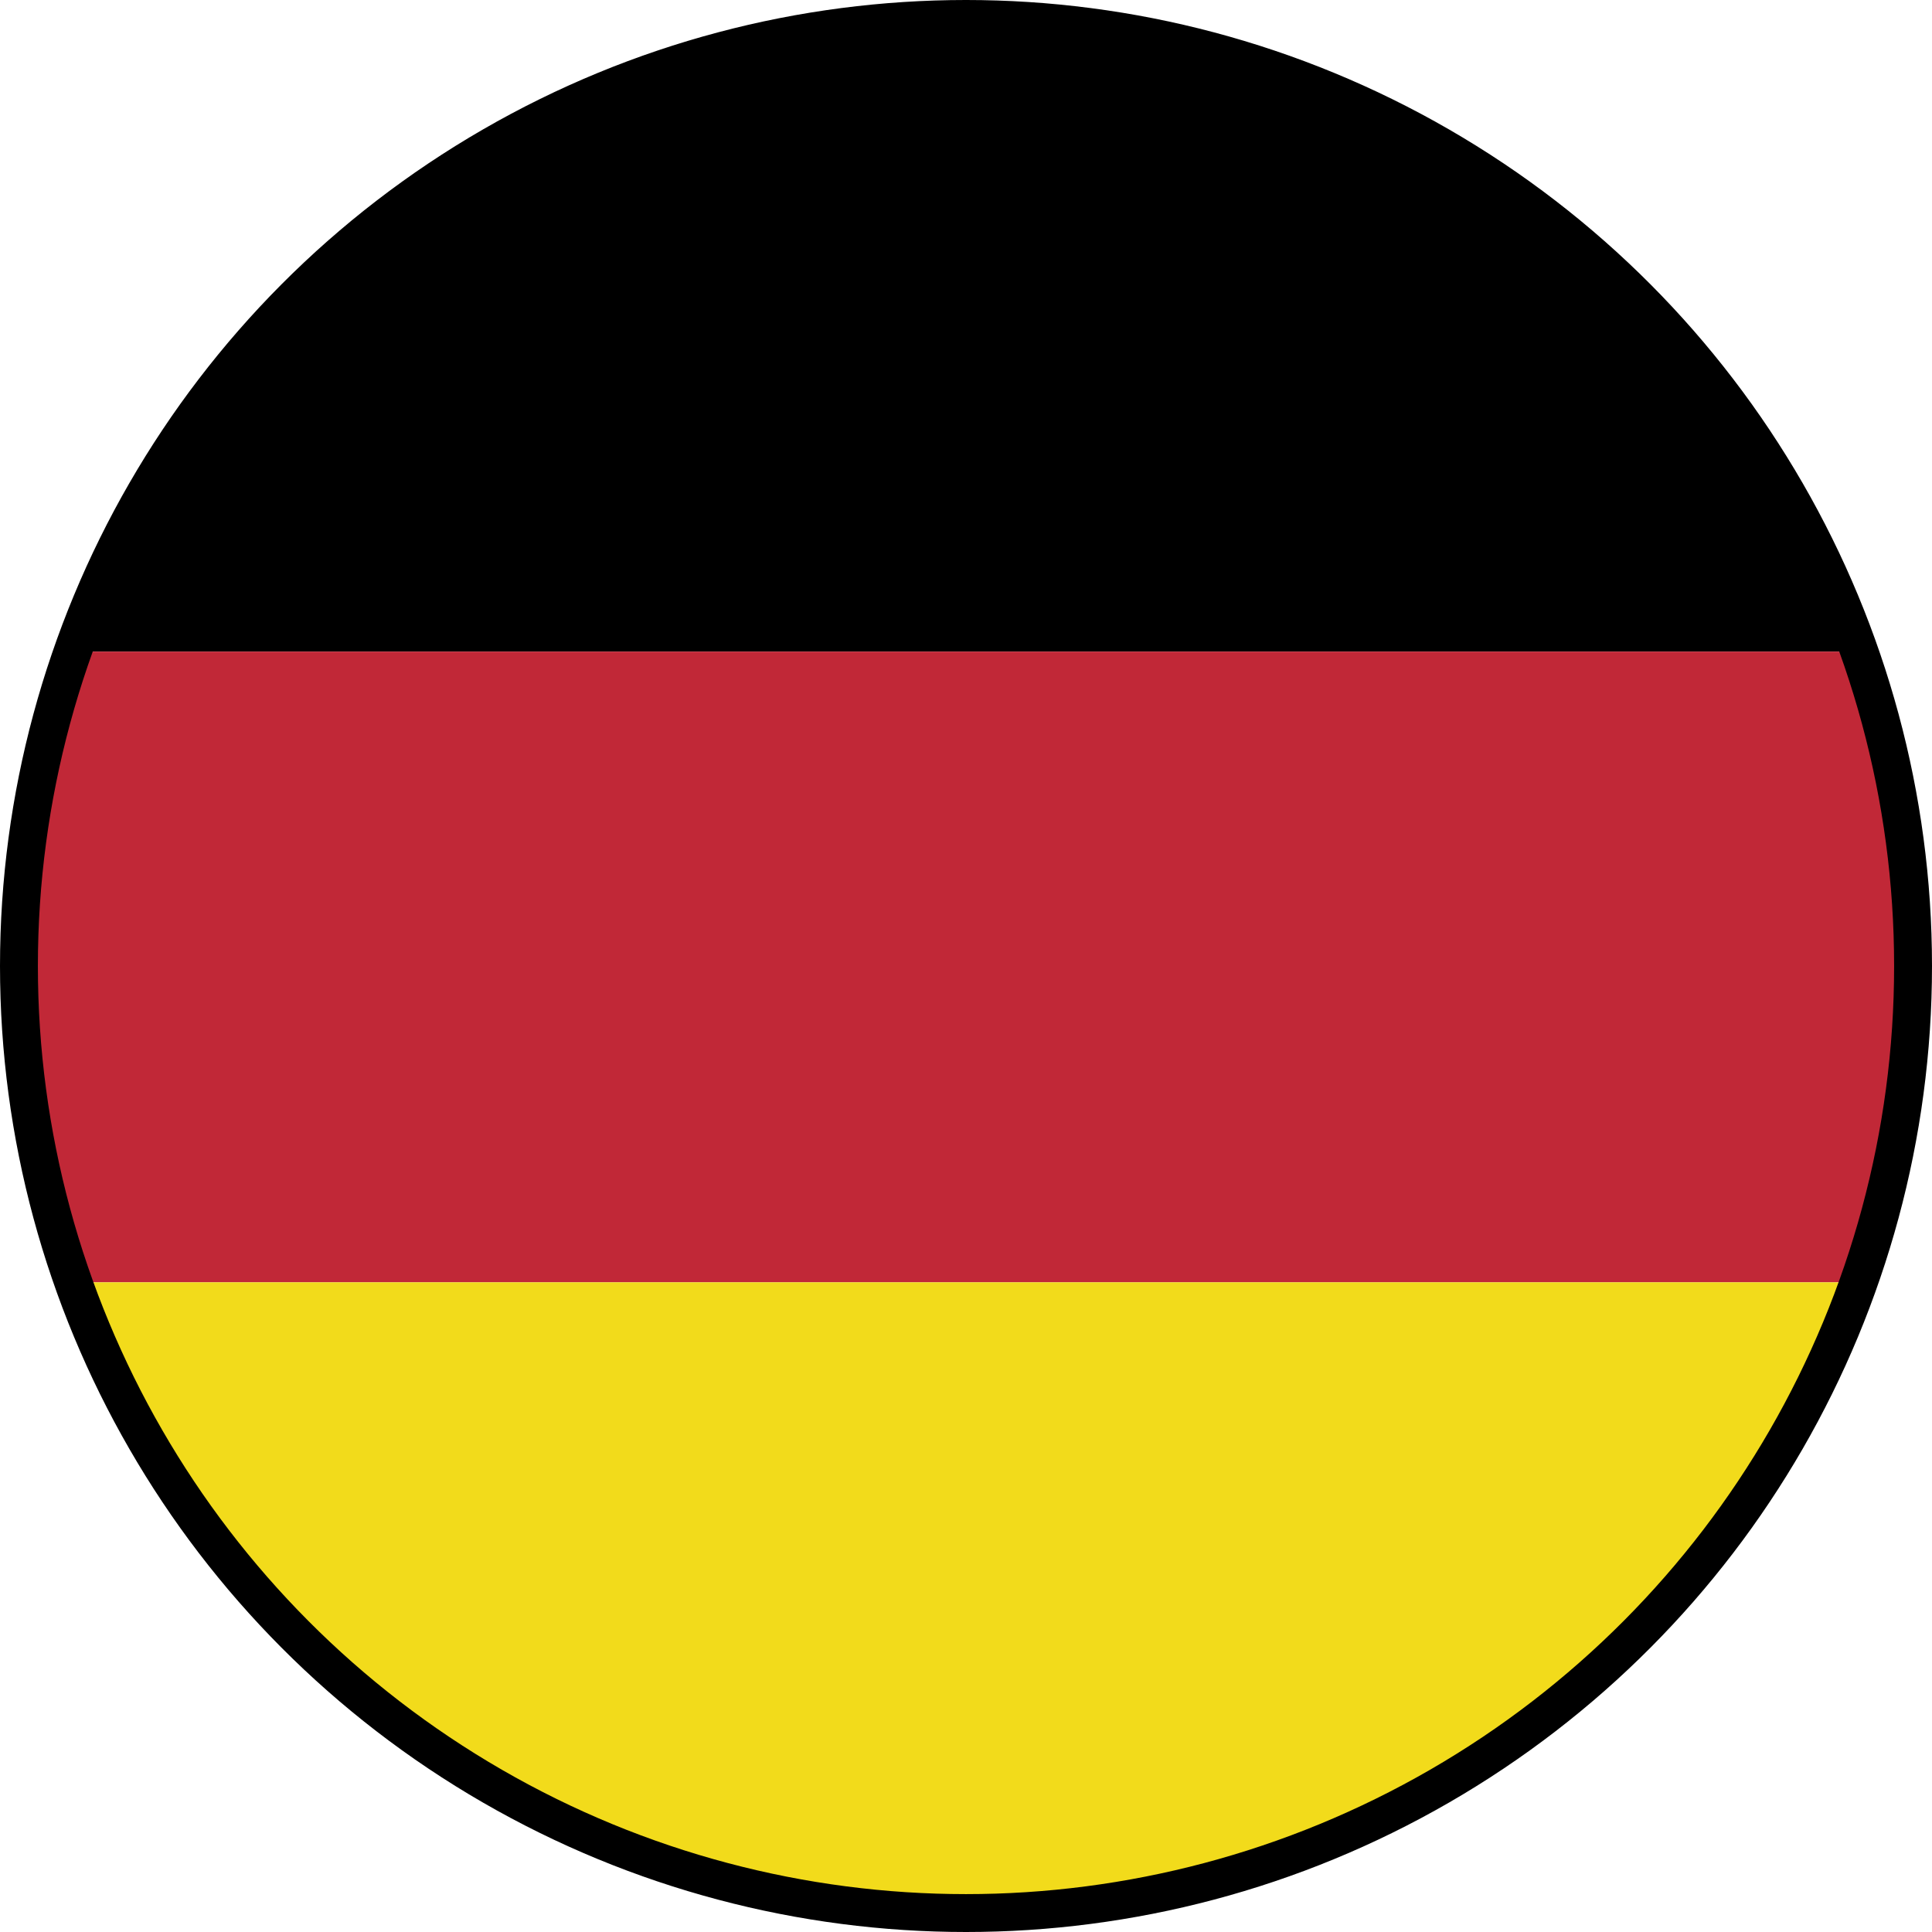
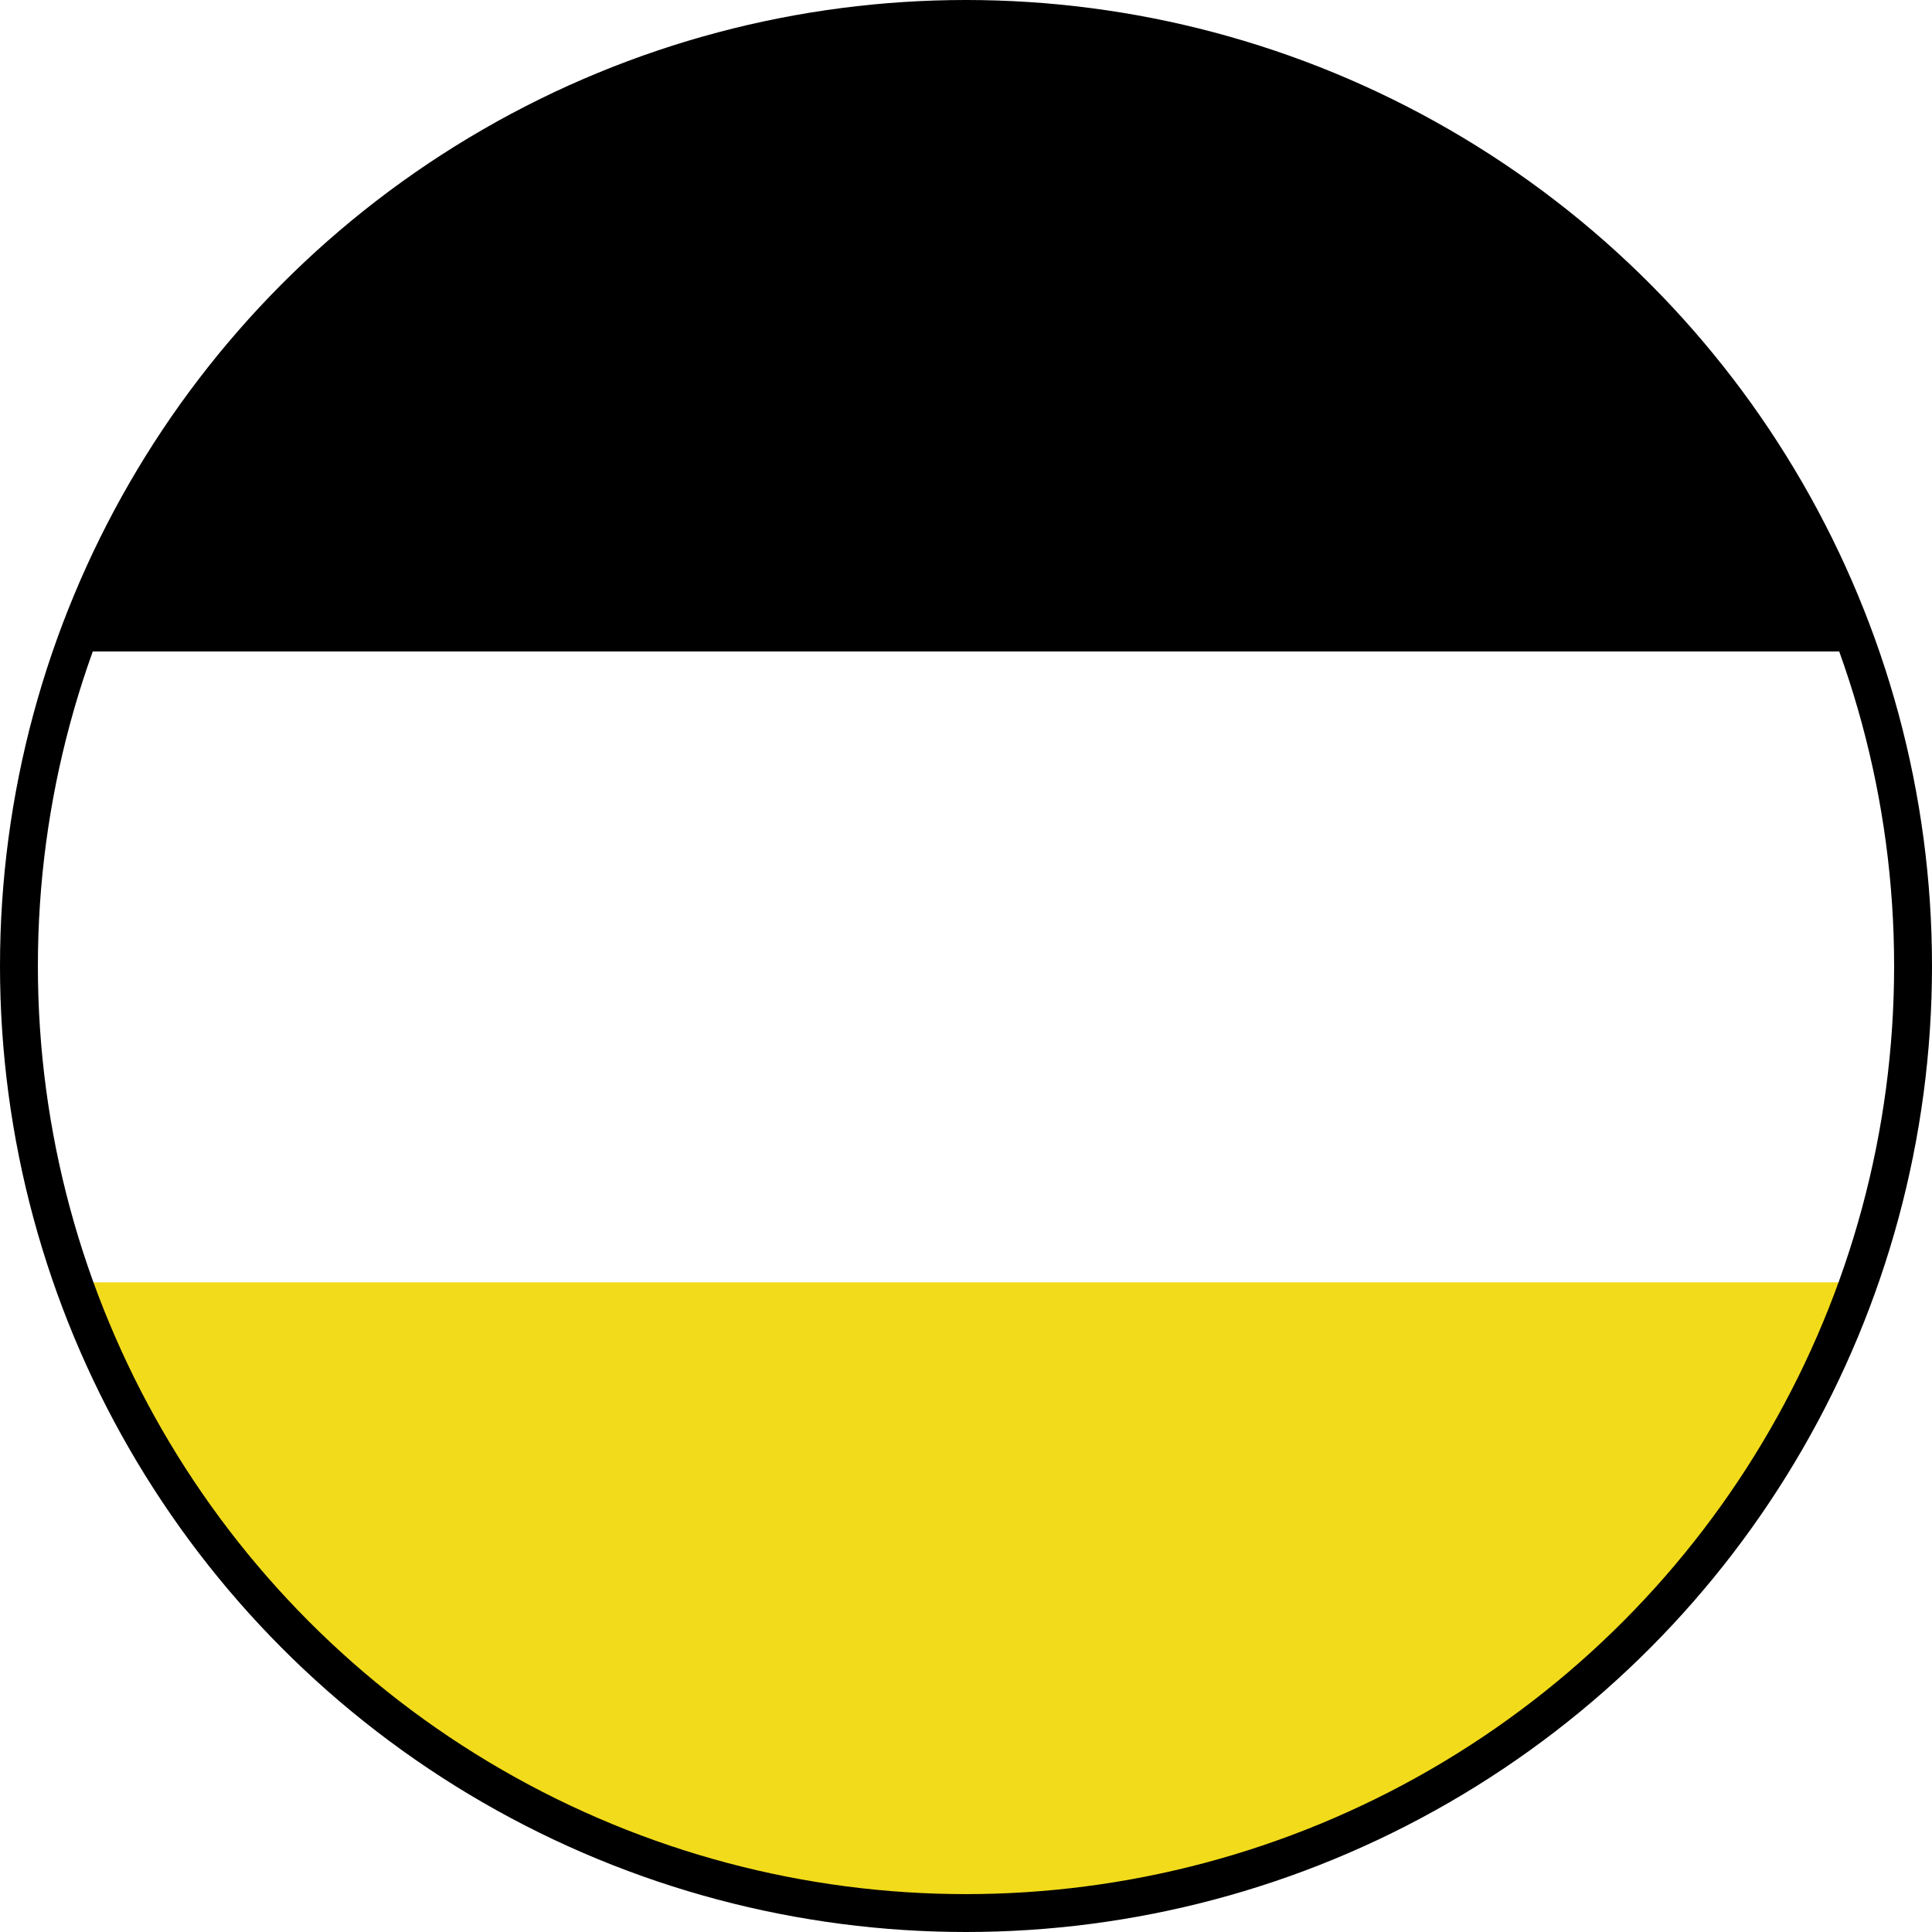
<svg xmlns="http://www.w3.org/2000/svg" id="Layer_2" data-name="Layer 2" viewBox="0 0 153 153">
  <defs>
    <style>
      .cls-1 {
        fill: none;
        stroke: #000;
        stroke-width: 3px;
      }

      .cls-2 {
        fill: #c12837;
      }

      .cls-2, .cls-3, .cls-4 {
        fill-rule: evenodd;
      }

      .cls-3 {
        fill: #f2db1b;
      }
    </style>
  </defs>
  <g id="Layer_1-2" data-name="Layer 1">
    <g id="Germany">
      <path class="cls-4" d="M5.71,51.59H147.29C136.98,22.81,109.69,2.04,77.65,1.5h-2.31C43.31,2.04,16.02,22.81,5.71,51.59h0Z" />
-       <path class="cls-2" d="M5.71,101.55H147.29c2.58-7.47,4.07-15.48,4.21-23.89v-2.17c-.14-8.28-1.63-16.43-4.21-23.89H5.71c-2.58,7.47-4.07,15.48-4.21,23.76v2.44c.14,8.28,1.63,16.29,4.21,23.76h0Z" />
      <path class="cls-3" d="M147.29,101.55H5.71c10.32,28.78,37.6,49.55,69.64,50.09h2.31c32.04-.54,59.32-21.31,69.64-50.09h0Z" />
      <circle class="cls-1" cx="76.5" cy="76.5" r="75" />
    </g>
  </g>
</svg>